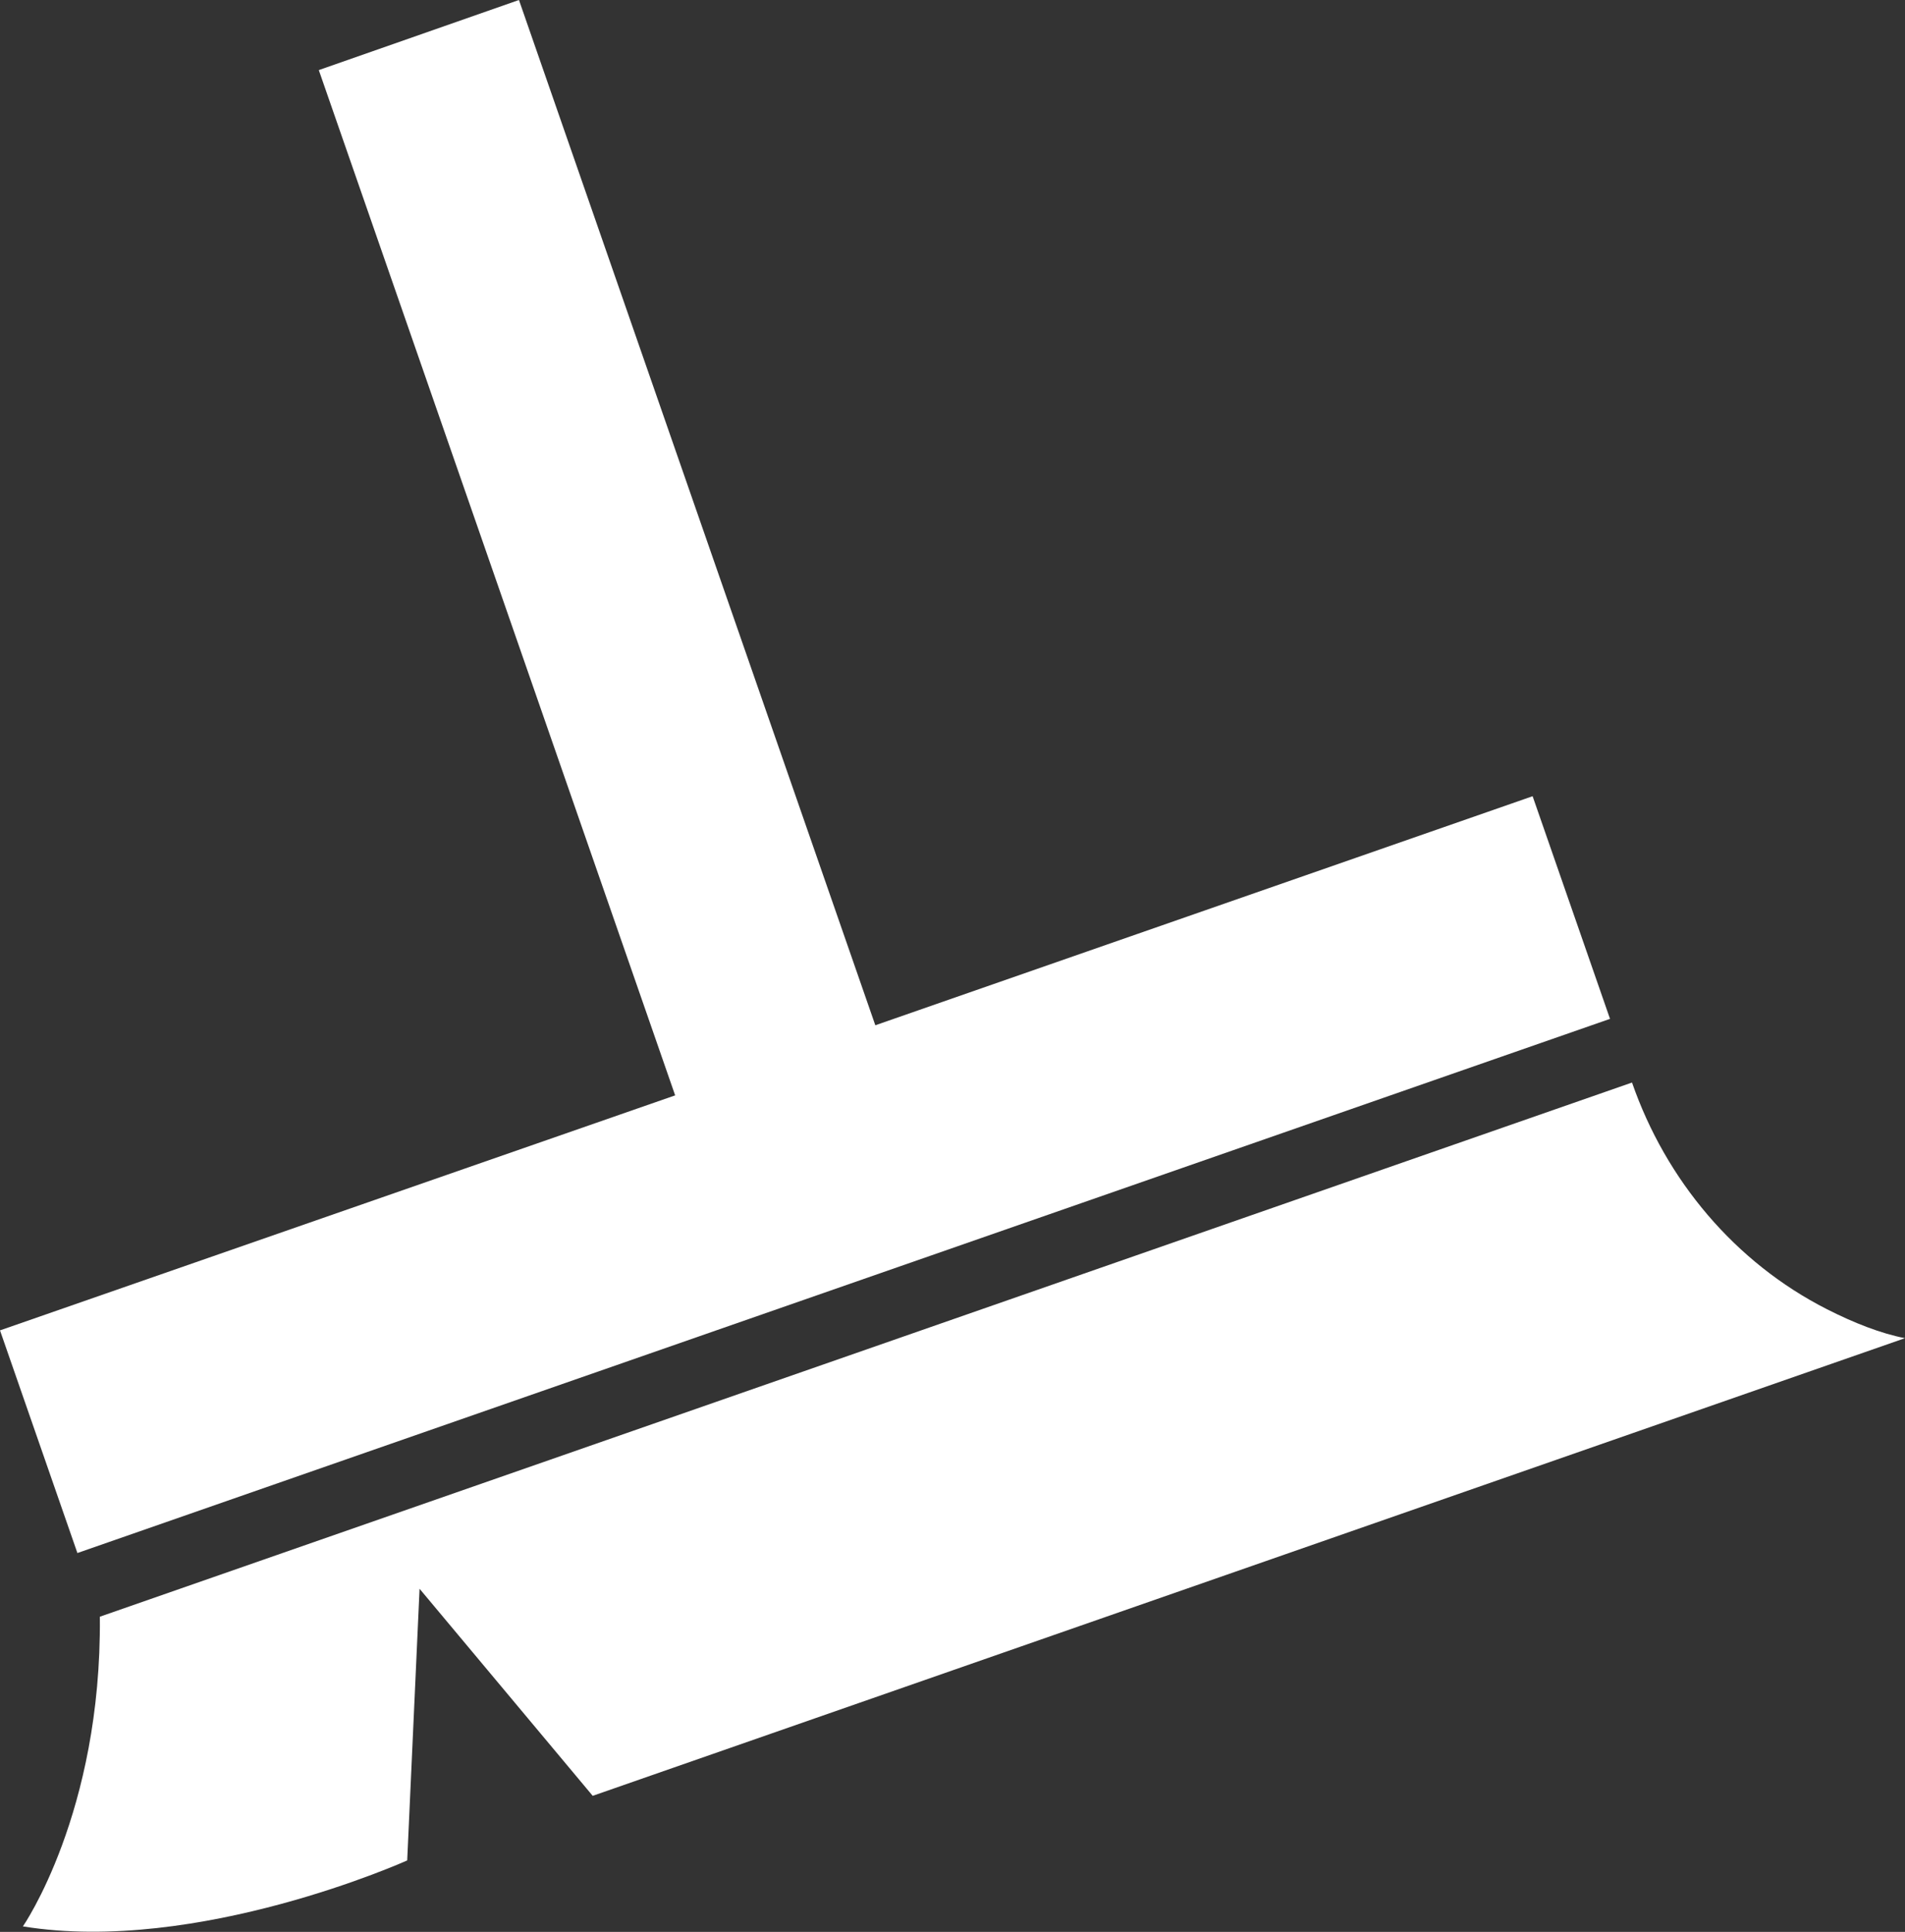
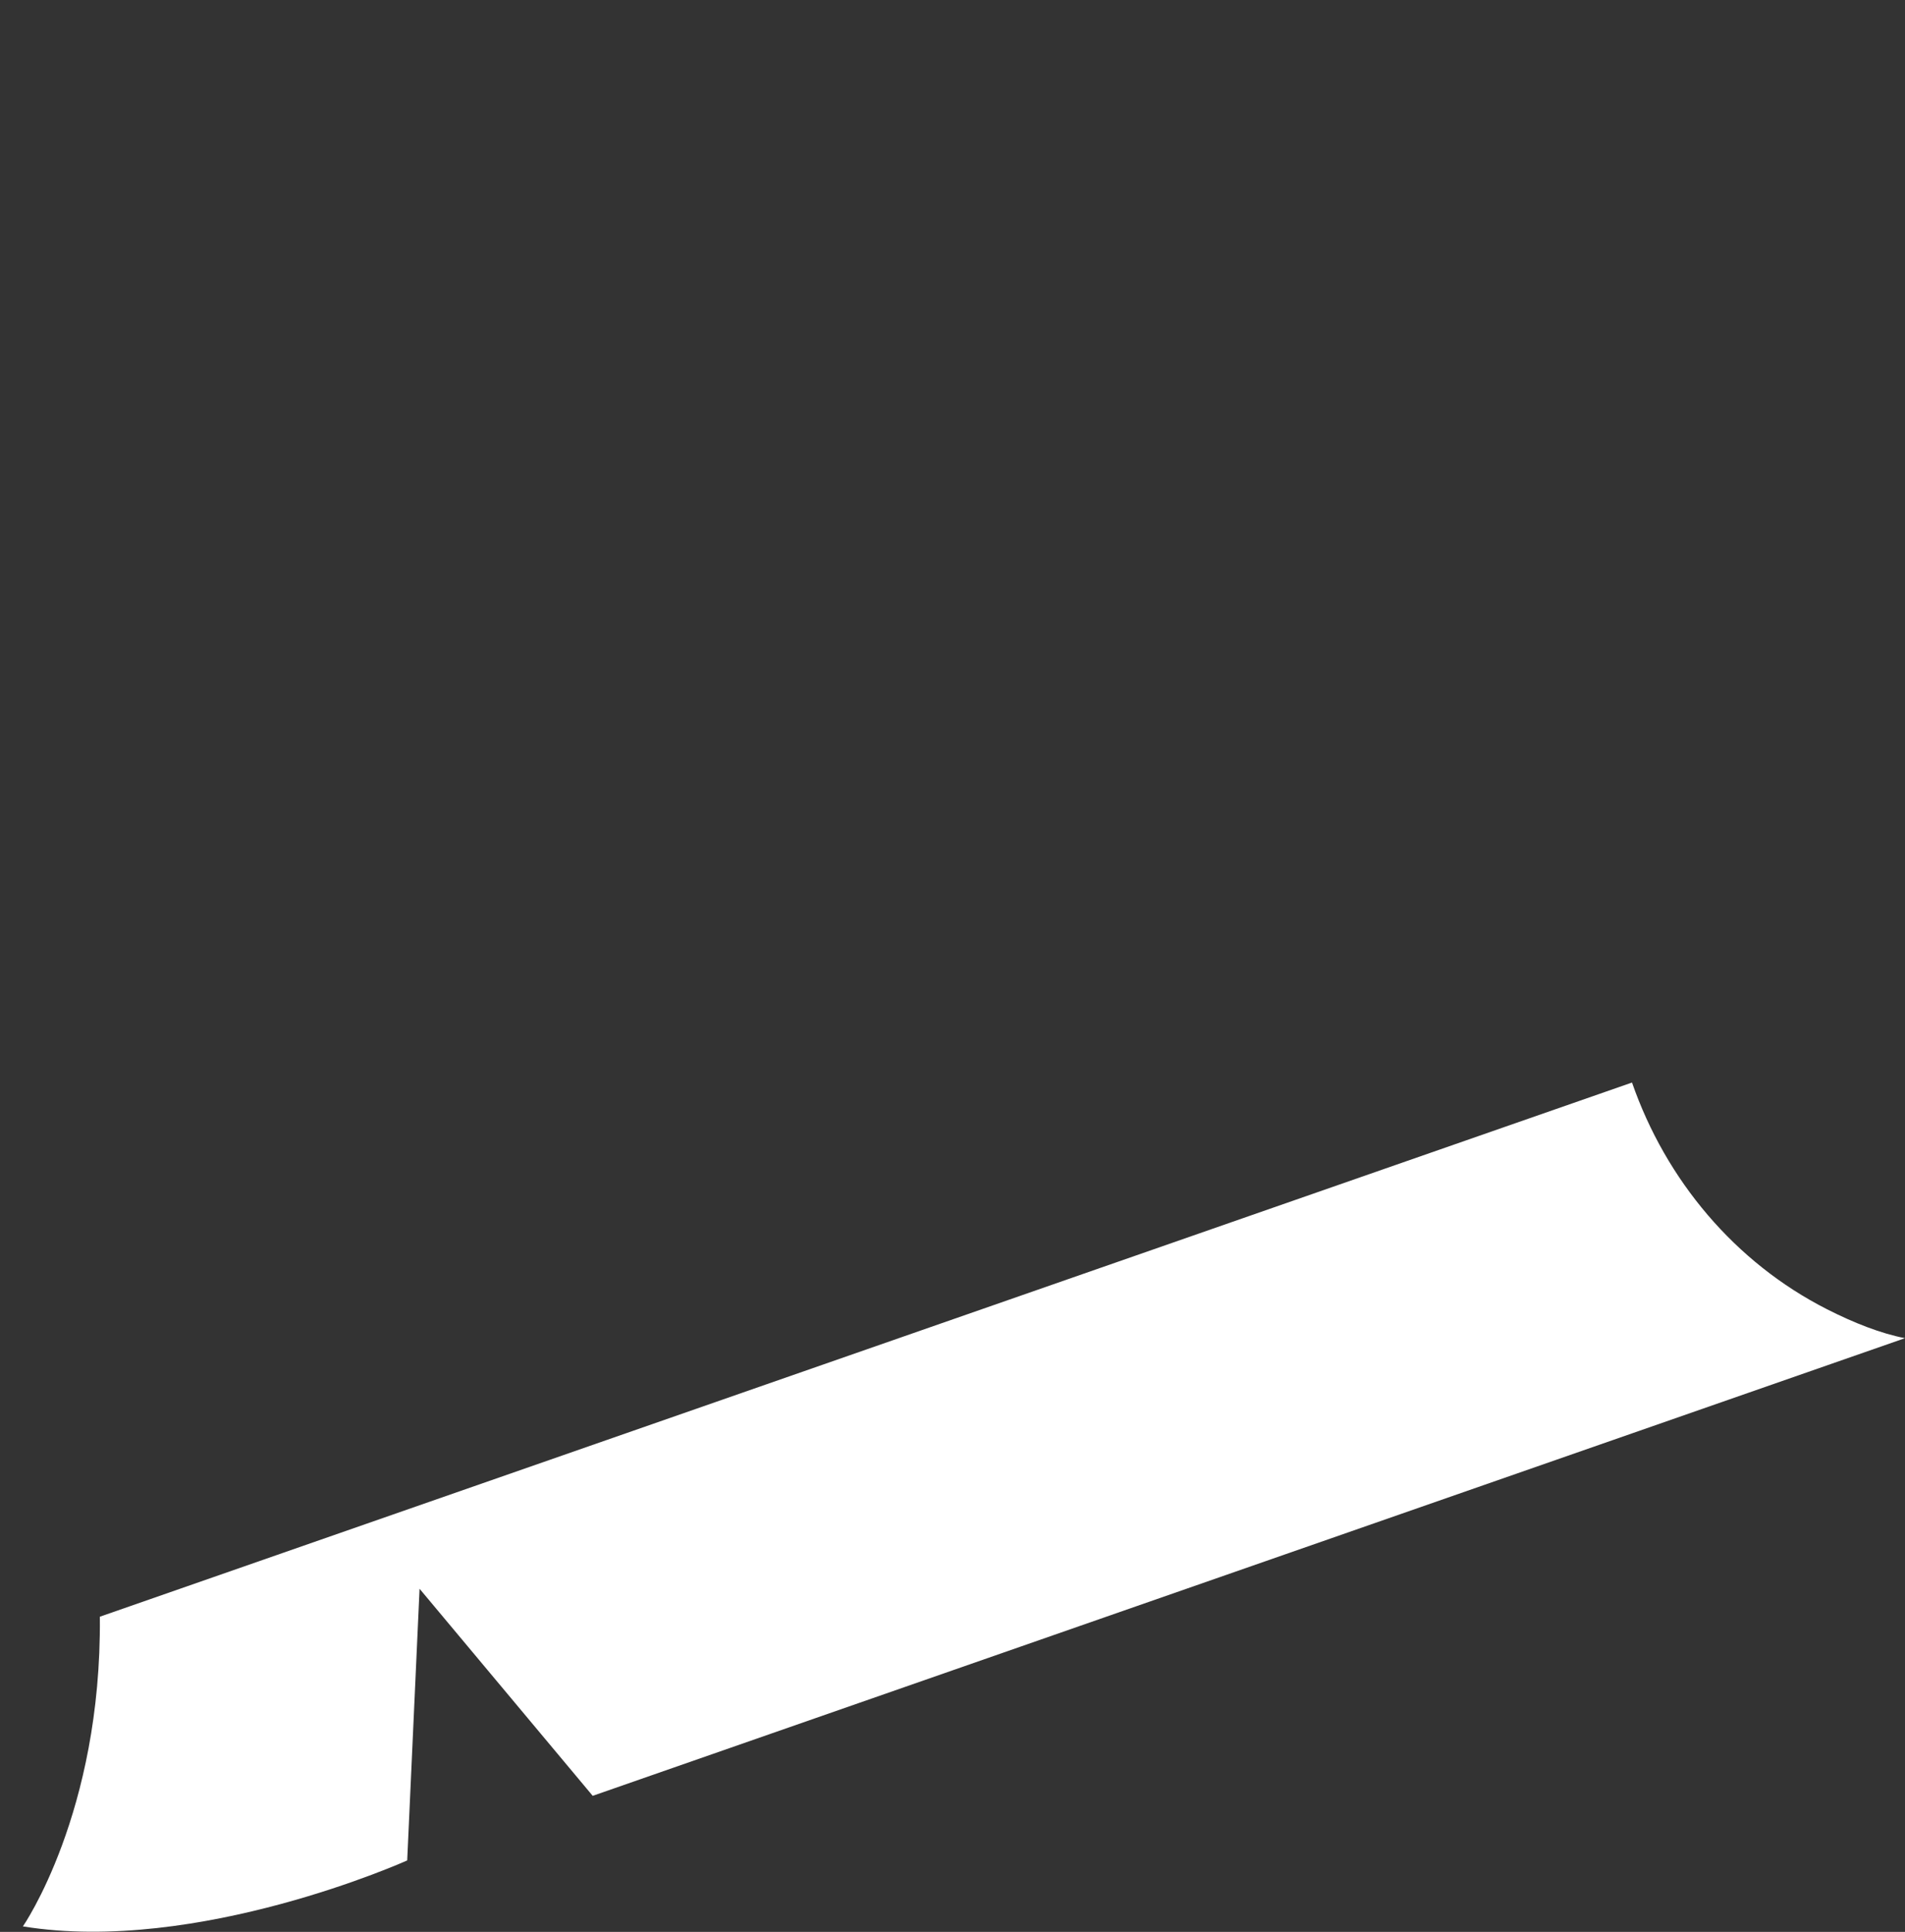
<svg xmlns="http://www.w3.org/2000/svg" id="a" viewBox="0 0 41.59 42.17">
  <rect x="0" y="0" width="41.59" height="42.17" fill="#333333" stroke="none" />
  <defs>
    <style>.d{fill:#fff;}</style>
  </defs>
  <g id="b">
    <g id="c">
      <g>
        <path class="d" d="M2.18,35.29l33.45-11.66c.74,2.13,2.25,3.93,4.26,4.95,.59,.3,1.18,.53,1.7,.63l-28.65,9.99-3.78-4.52-.27,5.93s-4.57,2.06-8.39,1.44c0,0,1.72-2.48,1.68-6.75h0Z" />
-         <polygon class="d" points="0 29.04 14.74 23.91 6.96 1.53 11.33 0 19.11 22.38 33.46 17.38 35.15 22.24 1.69 33.9 0 29.04" />
      </g>
    </g>
  </g>
</svg>